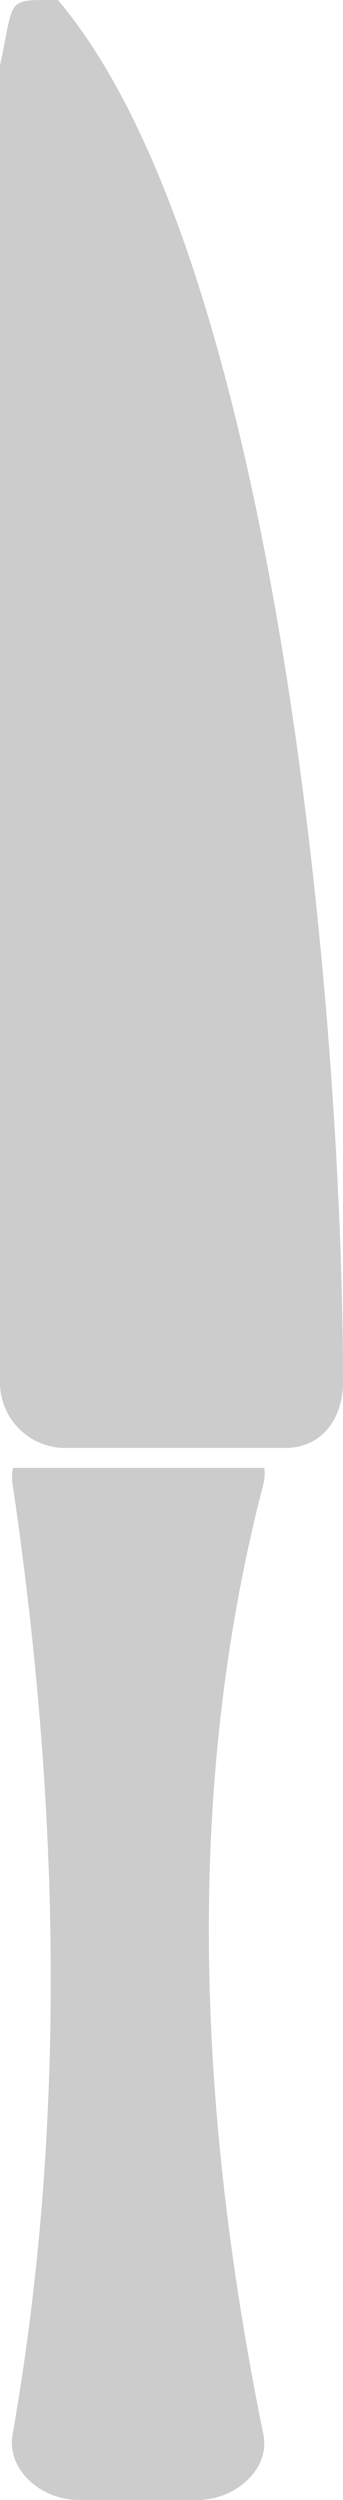
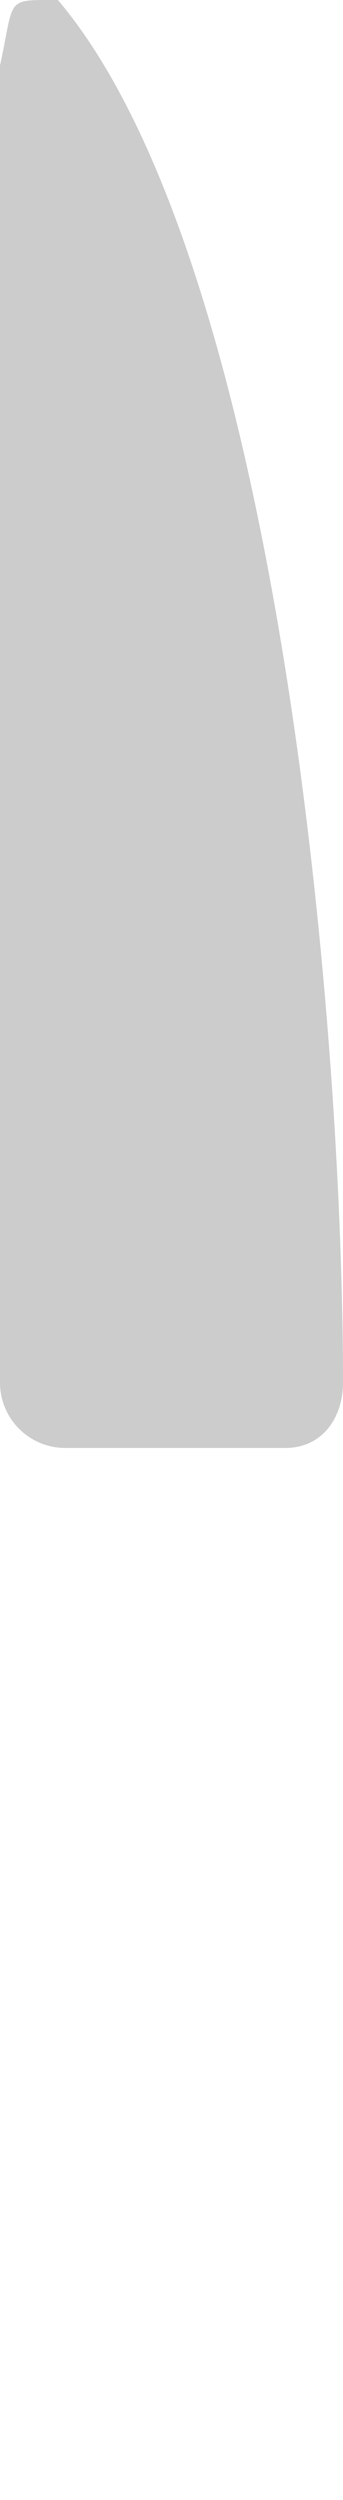
<svg xmlns="http://www.w3.org/2000/svg" xmlns:ns1="http://sodipodi.sourceforge.net/DTD/sodipodi-0.dtd" xmlns:ns2="http://www.inkscape.org/namespaces/inkscape" ns1:docname="couteau_clair.svg" ns2:version="1.0.1 (0767f8302a, 2020-10-17)" version="1.1" id="svg3784" height="461.27" width="63.408">
  <defs id="defs3786" />
  <ns1:namedview ns2:document-rotation="0" ns2:window-maximized="0" ns2:window-y="128" ns2:window-x="2060" ns2:window-height="773" ns2:window-width="1677" showgrid="false" ns2:current-layer="layer1" ns2:document-units="px" ns2:cy="199.27327" ns2:cx="80.849697" ns2:zoom="0.91447726" ns2:pageshadow="2" ns2:pageopacity="0.0" borderopacity="1.0" bordercolor="#666666" pagecolor="#ffffff" id="base" />
  <g transform="translate(-19.754,-323.089)" id="layer1" ns2:groupmode="layer" ns2:label="Layer 1">
-     <path ns2:connector-curvature="0" id="rect3794" d="m 22.147,593.929 c -0.182,0.968 -0.218,1.98 -0.064,3.022 9.031,61.018 9.771,119.671 0,175.318 -1.158,6.597 5.391,12.089 12.089,12.089 h 22.178 c 6.698,0 13.424,-5.525 12.089,-12.089 -12.383,-60.914 -14.452,-119.77 0,-175.318 0.269,-1.035 0.311,-2.051 0.17,-3.022 H 22.147 Z" style="fill:#cccccc;fill-opacity:1;fill-rule:nonzero;stroke:none;stroke-width:1" />
-     <path ns1:nodetypes="ccssscc" ns2:connector-curvature="0" id="rect3800" d="m 30.462,323.092 c 40.55,47.814 52.7,188.243 52.7,255.076 0,6.698 -3.968,12.091 -10.666,12.091 H 31.844 c -6.698,0 -12.091,-5.392 -12.091,-12.091 V 335.183 c 2.757,-12.629 0.791,-12.091 10.708,-12.091 z" style="fill:#cccccc;fill-opacity:1;fill-rule:nonzero;stroke:none;stroke-width:1" />
+     <path ns1:nodetypes="ccssscc" ns2:connector-curvature="0" id="rect3800" d="m 30.462,323.092 c 40.55,47.814 52.7,188.243 52.7,255.076 0,6.698 -3.968,12.091 -10.666,12.091 H 31.844 c -6.698,0 -12.091,-5.392 -12.091,-12.091 V 335.183 c 2.757,-12.629 0.791,-12.091 10.708,-12.091 " style="fill:#cccccc;fill-opacity:1;fill-rule:nonzero;stroke:none;stroke-width:1" />
  </g>
</svg>